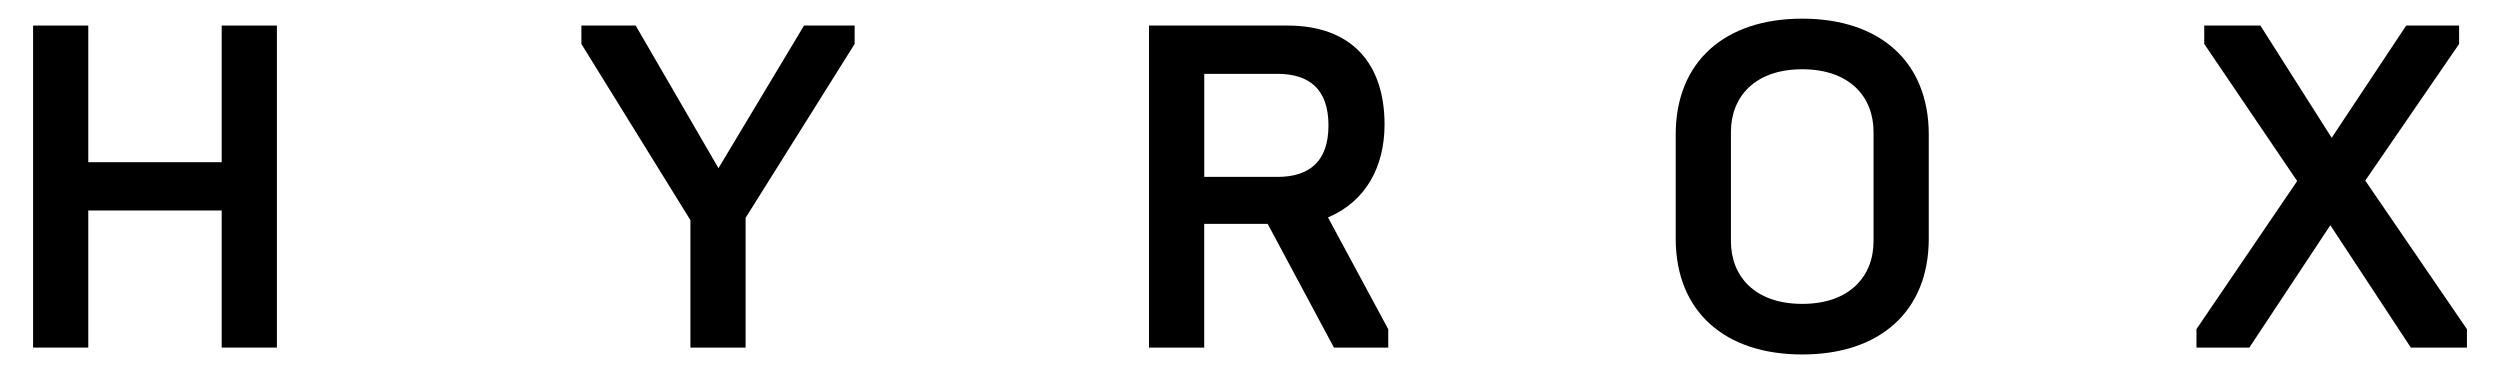
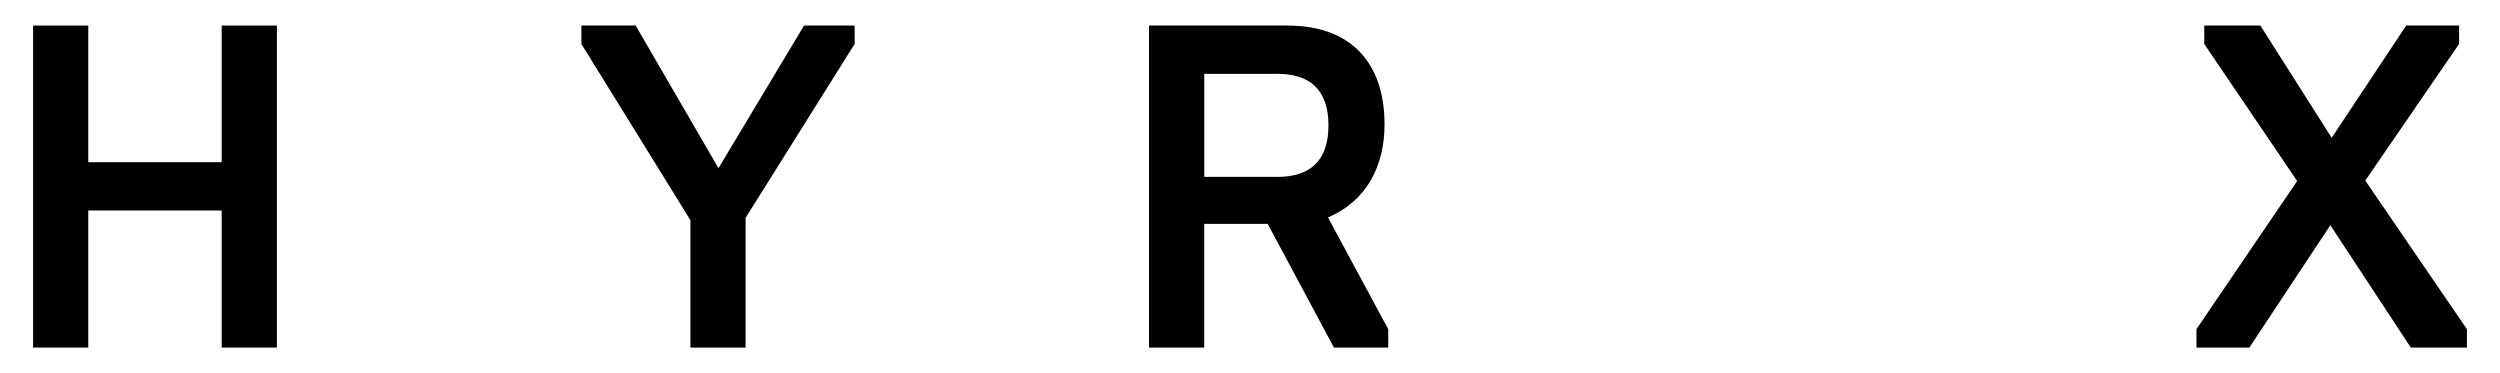
<svg xmlns="http://www.w3.org/2000/svg" id="Layer_1" data-name="Layer 1" viewBox="0 0 670 100">
  <g id="Layer_1-2" data-name="Layer 1">
    <path d="M8.87,6.85h14.79V43.47H59.41V6.85h14.8V93.15h-14.8V56.41H23.66v36.74H8.87V6.85" />
    <path d="M185.03,59l-29.22-47.22V6.85h14.55l22.19,38.22L215.48,6.85h13.56v4.93l-29.22,46.6v34.77h-14.79V59" />
    <path d="M342.34,47.41c8.63,0,13.69-4.19,13.69-13.81s-5.05-13.81-13.69-13.81h-19.6v27.62h19.6ZM307.94,6.85h37.11c17.01,0,26.01,9.99,26.01,26.51,0,11.22-4.93,20.59-15.16,24.91l16.15,29.96v4.93h-14.55l-17.76-33.16h-17.01v33.16h-14.8V6.85" />
-     <path d="M502.11,64.67v-29.34c0-9.25-6.29-16.77-19.11-16.77s-19.11,7.52-19.11,16.77v29.34c0,9.25,6.29,16.77,19.11,16.77s19.11-7.52,19.11-16.77Zm-53.02-.74v-27.86c0-19.6,13.19-31.07,33.91-31.07s33.91,11.47,33.91,31.07v27.86c0,19.6-13.19,31.07-33.91,31.07s-33.91-11.46-33.91-31.07" />
    <path d="M588.64,88.22l27-39.7-24.9-36.74V6.85h15.04l19.11,30.08,19.97-30.08h14.18v4.93l-25.15,36.62,27.25,39.82v4.93h-15.04l-21.57-32.79-21.7,32.79h-14.18v-4.93" />
  </g>
</svg>